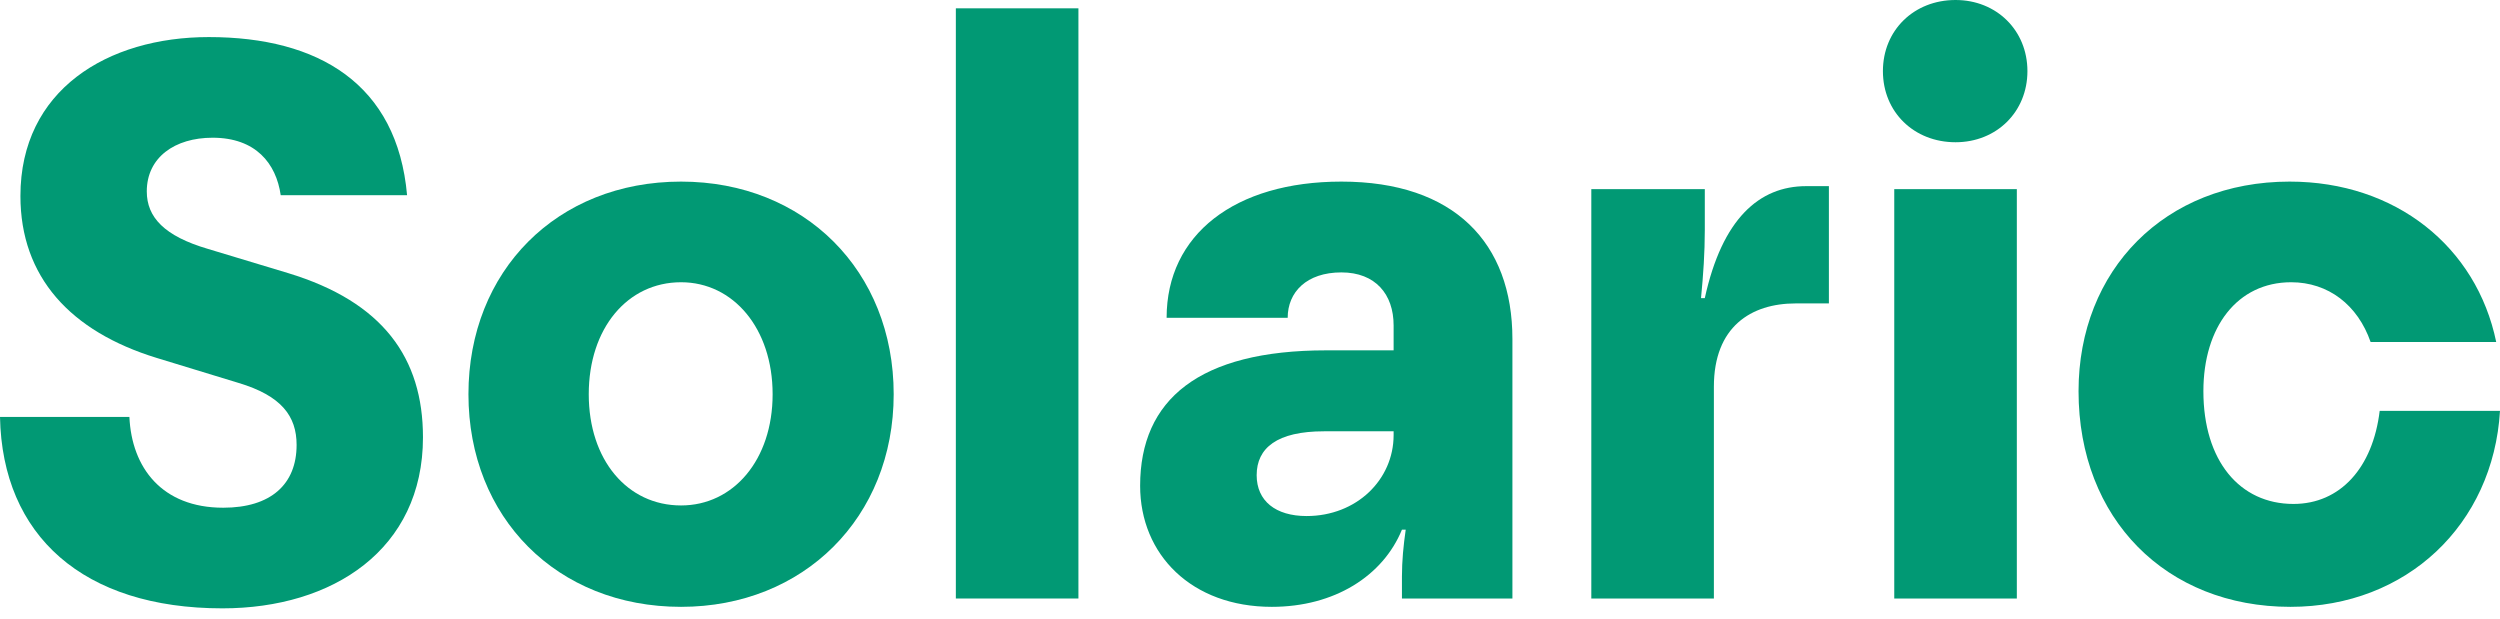
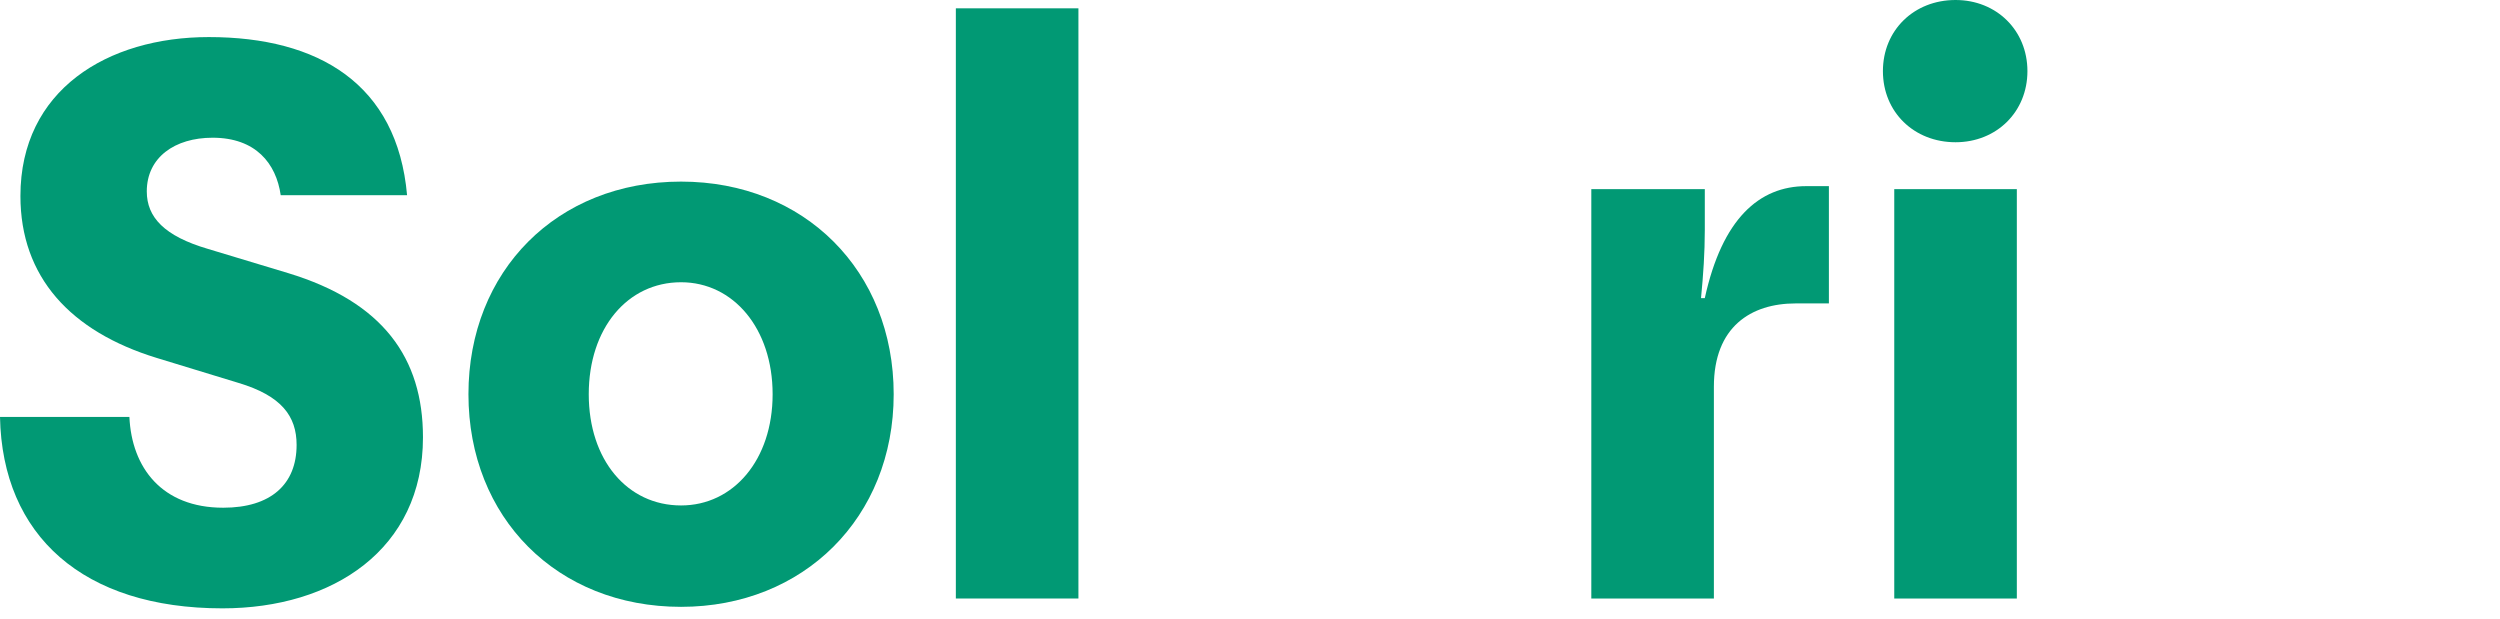
<svg xmlns="http://www.w3.org/2000/svg" width="206" height="51" viewBox="0 0 206 51" fill="none">
-   <path d="M188.729 50.004C178.504 50.004 171.272 42.772 171.272 32.235C171.272 22.259 178.38 14.964 188.667 14.964C197.396 14.964 204.067 20.326 205.688 28.182H195.338C194.278 25.127 191.847 23.257 188.792 23.257C184.365 23.257 181.559 26.935 181.559 32.235C181.559 37.971 184.552 41.525 188.979 41.525C192.844 41.525 195.525 38.532 196.086 33.856H206C205.439 43.208 198.331 50.004 188.729 50.004Z" fill="#019974" />
  <path d="M156.087 49.317V15.587H166.187V49.317H156.087ZM161.137 11.721C157.708 11.721 155.152 9.228 155.152 5.861C155.152 2.494 157.708 0 161.137 0C164.504 0 167.06 2.494 167.06 5.861C167.06 9.228 164.504 11.721 161.137 11.721Z" fill="#019974" />
  <path d="M131.124 49.318V15.587H140.476V18.954C140.476 20.825 140.352 22.633 140.164 24.565H140.476C141.91 18.019 144.965 15.338 148.831 15.338H150.701V25.002H147.958C144.279 25.002 141.224 26.935 141.224 31.86V49.318H131.124Z" fill="#019974" />
-   <path d="M104.796 50.004C98.187 50.004 93.947 45.702 93.947 40.028C93.947 32.921 98.81 28.868 109.285 28.868H114.834V26.811C114.834 24.254 113.338 22.446 110.532 22.446C107.664 22.446 106.105 24.067 106.105 26.187H96.129C96.129 19.329 101.741 14.964 110.532 14.964C119.822 14.964 124.623 20.015 124.623 27.933V49.318H115.52V47.51C115.52 46.201 115.644 44.954 115.831 43.645H115.52C113.961 47.448 109.971 50.004 104.796 50.004ZM103.549 39.155C103.549 41.275 105.108 42.522 107.664 42.522C111.779 42.522 114.834 39.529 114.834 35.851V35.539H109.098C105.232 35.539 103.549 36.911 103.549 39.155Z" fill="#019974" />
  <path d="M78.762 49.317V0.686H88.862V49.317H78.762Z" fill="#019974" />
  <path d="M56.12 50.004C45.895 50.004 38.6 42.647 38.6 32.484C38.6 22.321 45.895 14.964 56.12 14.964C66.283 14.964 73.64 22.321 73.64 32.484C73.64 42.647 66.22 50.004 56.12 50.004ZM56.12 41.649C60.422 41.649 63.664 37.908 63.664 32.484C63.664 27.06 60.422 23.257 56.12 23.257C51.693 23.257 48.513 27.06 48.513 32.484C48.513 37.908 51.693 41.649 56.12 41.649Z" fill="#019974" />
  <path d="M18.33 50.128C6.858 50.128 0.187 44.142 0 34.354H10.662C10.849 38.531 13.342 41.836 18.393 41.836C22.321 41.836 24.44 39.903 24.44 36.661C24.44 34.291 23.194 32.608 19.64 31.548L12.906 29.491C5.798 27.309 1.683 22.82 1.683 16.148C1.683 7.42 8.853 3.055 17.208 3.055C26.248 3.055 32.733 6.921 33.543 16.086H23.131C22.757 13.467 21.074 11.348 17.52 11.348C14.402 11.348 12.095 12.969 12.095 15.774C12.095 17.894 13.53 19.453 17.146 20.513L23.755 22.508C31.548 24.877 34.853 29.491 34.853 36.037C34.853 45.265 27.433 50.128 18.33 50.128Z" fill="#019974" />
</svg>